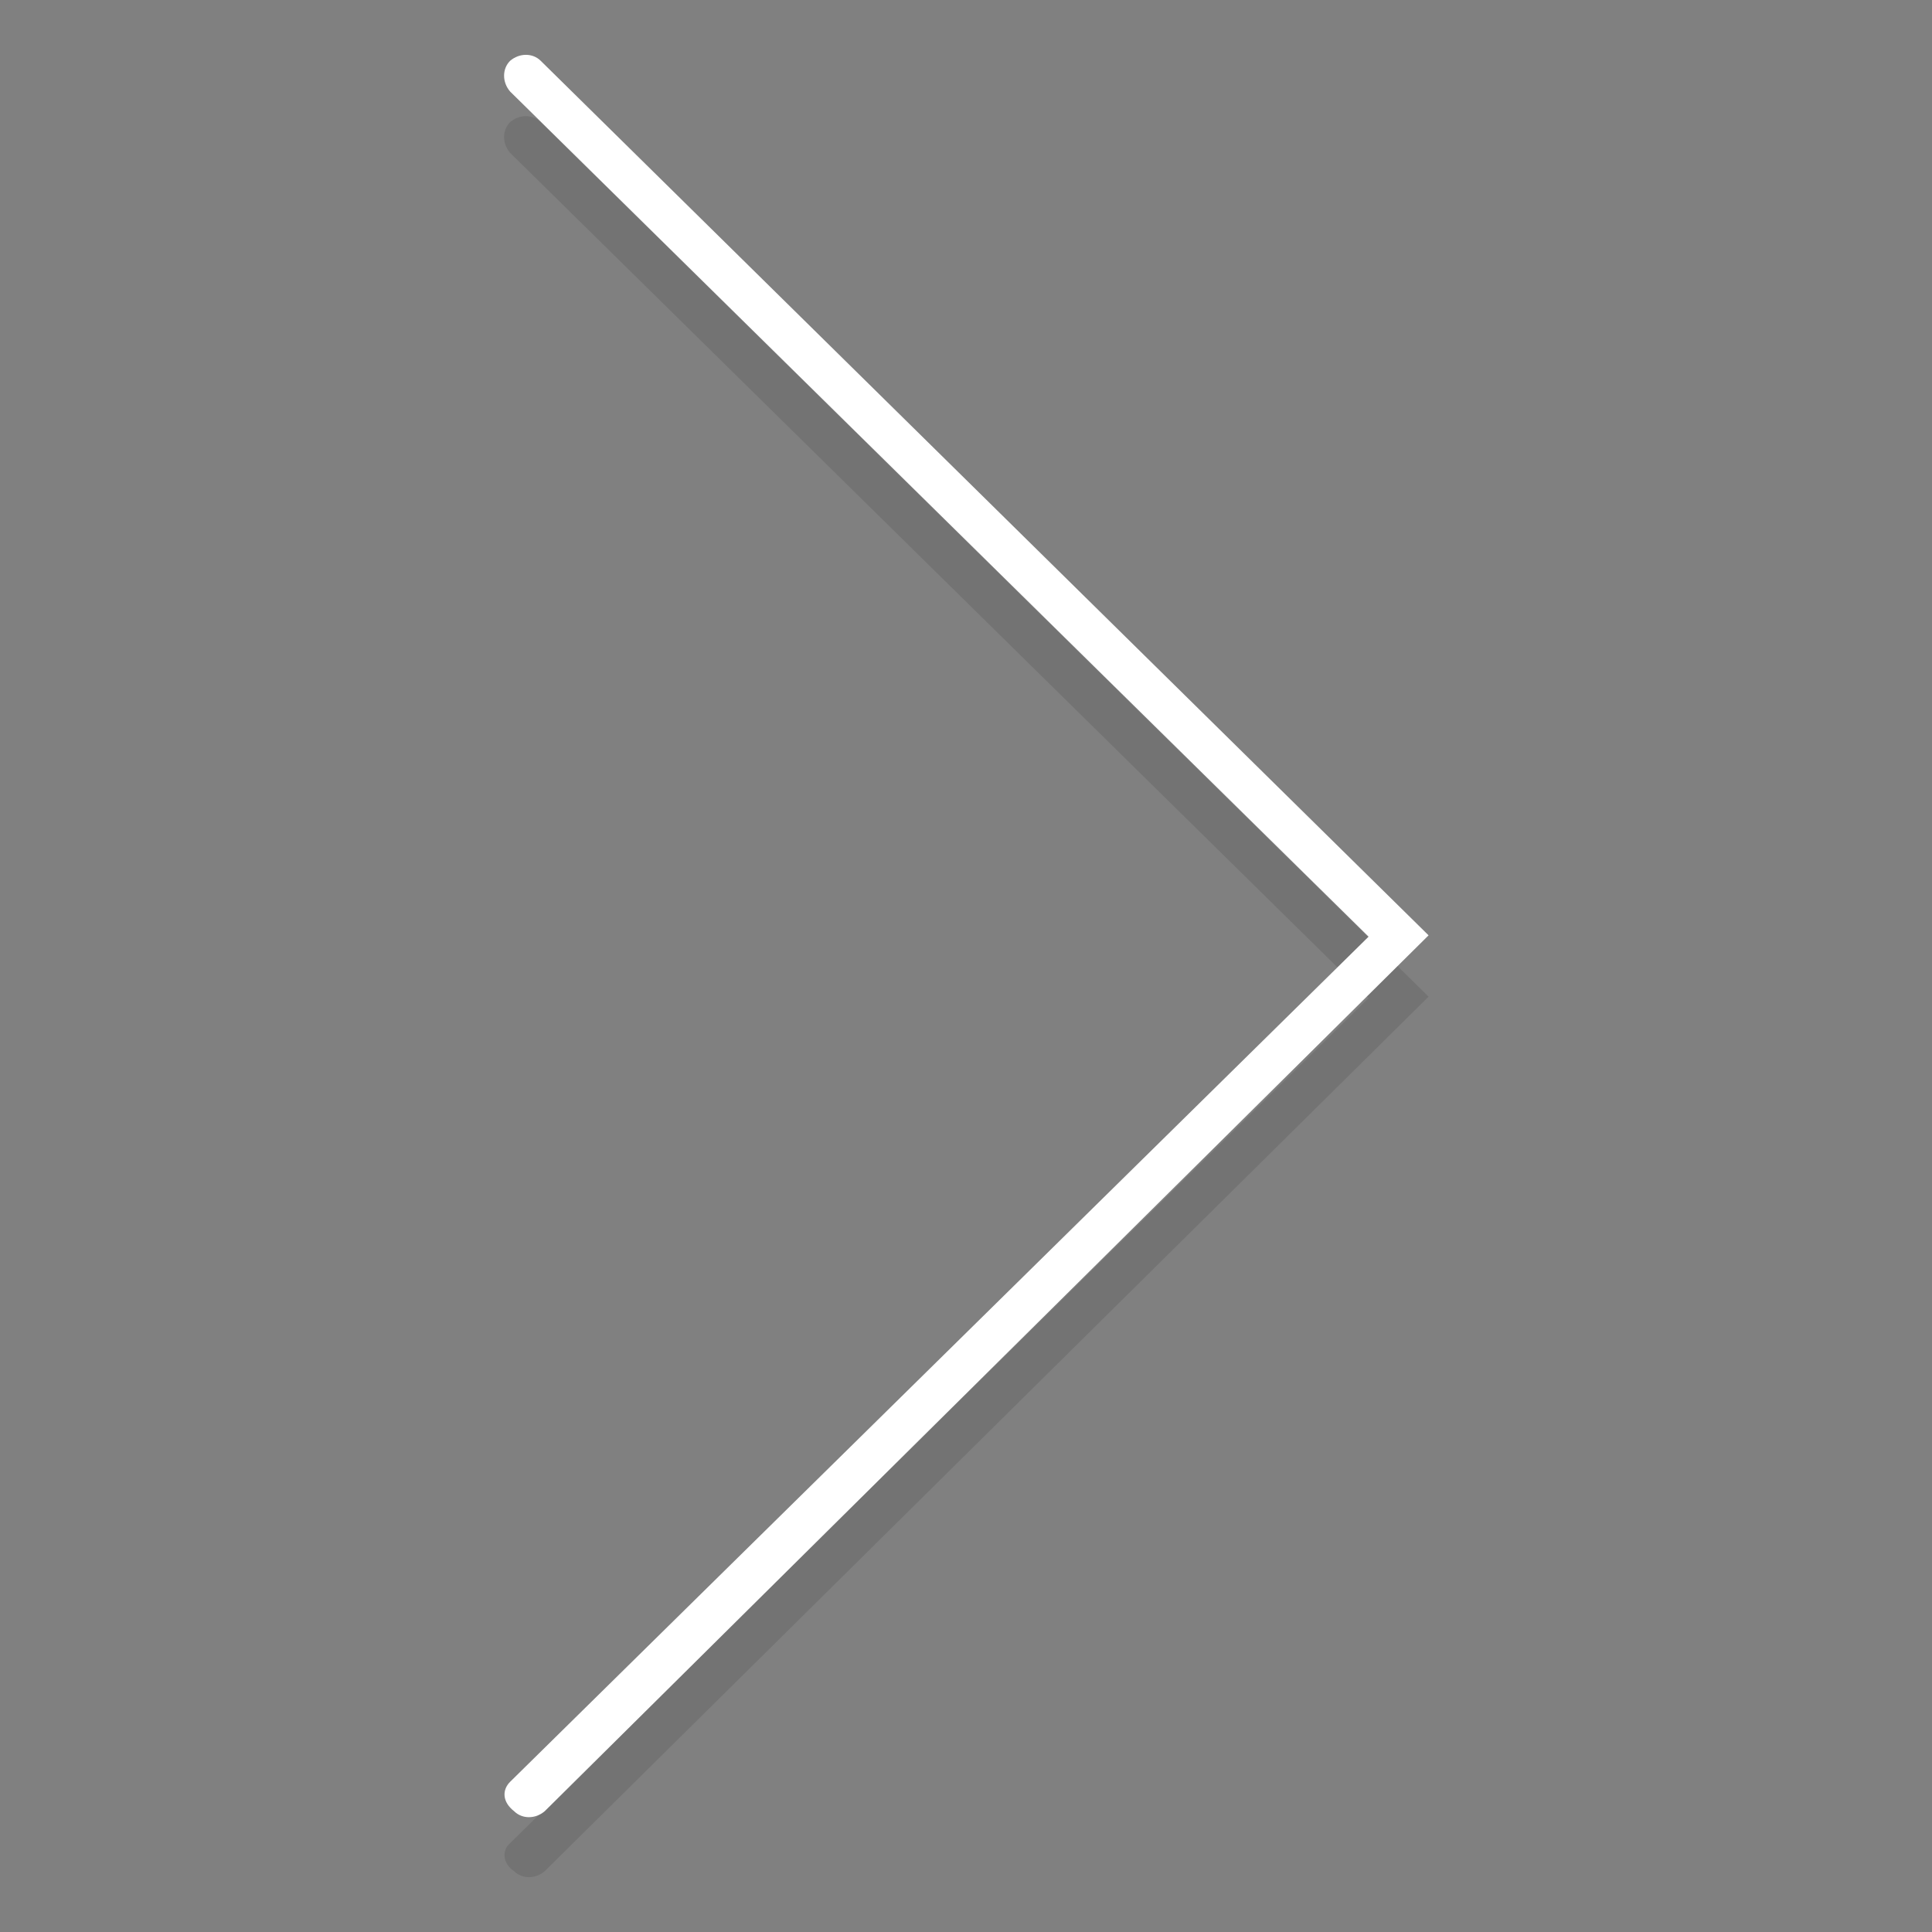
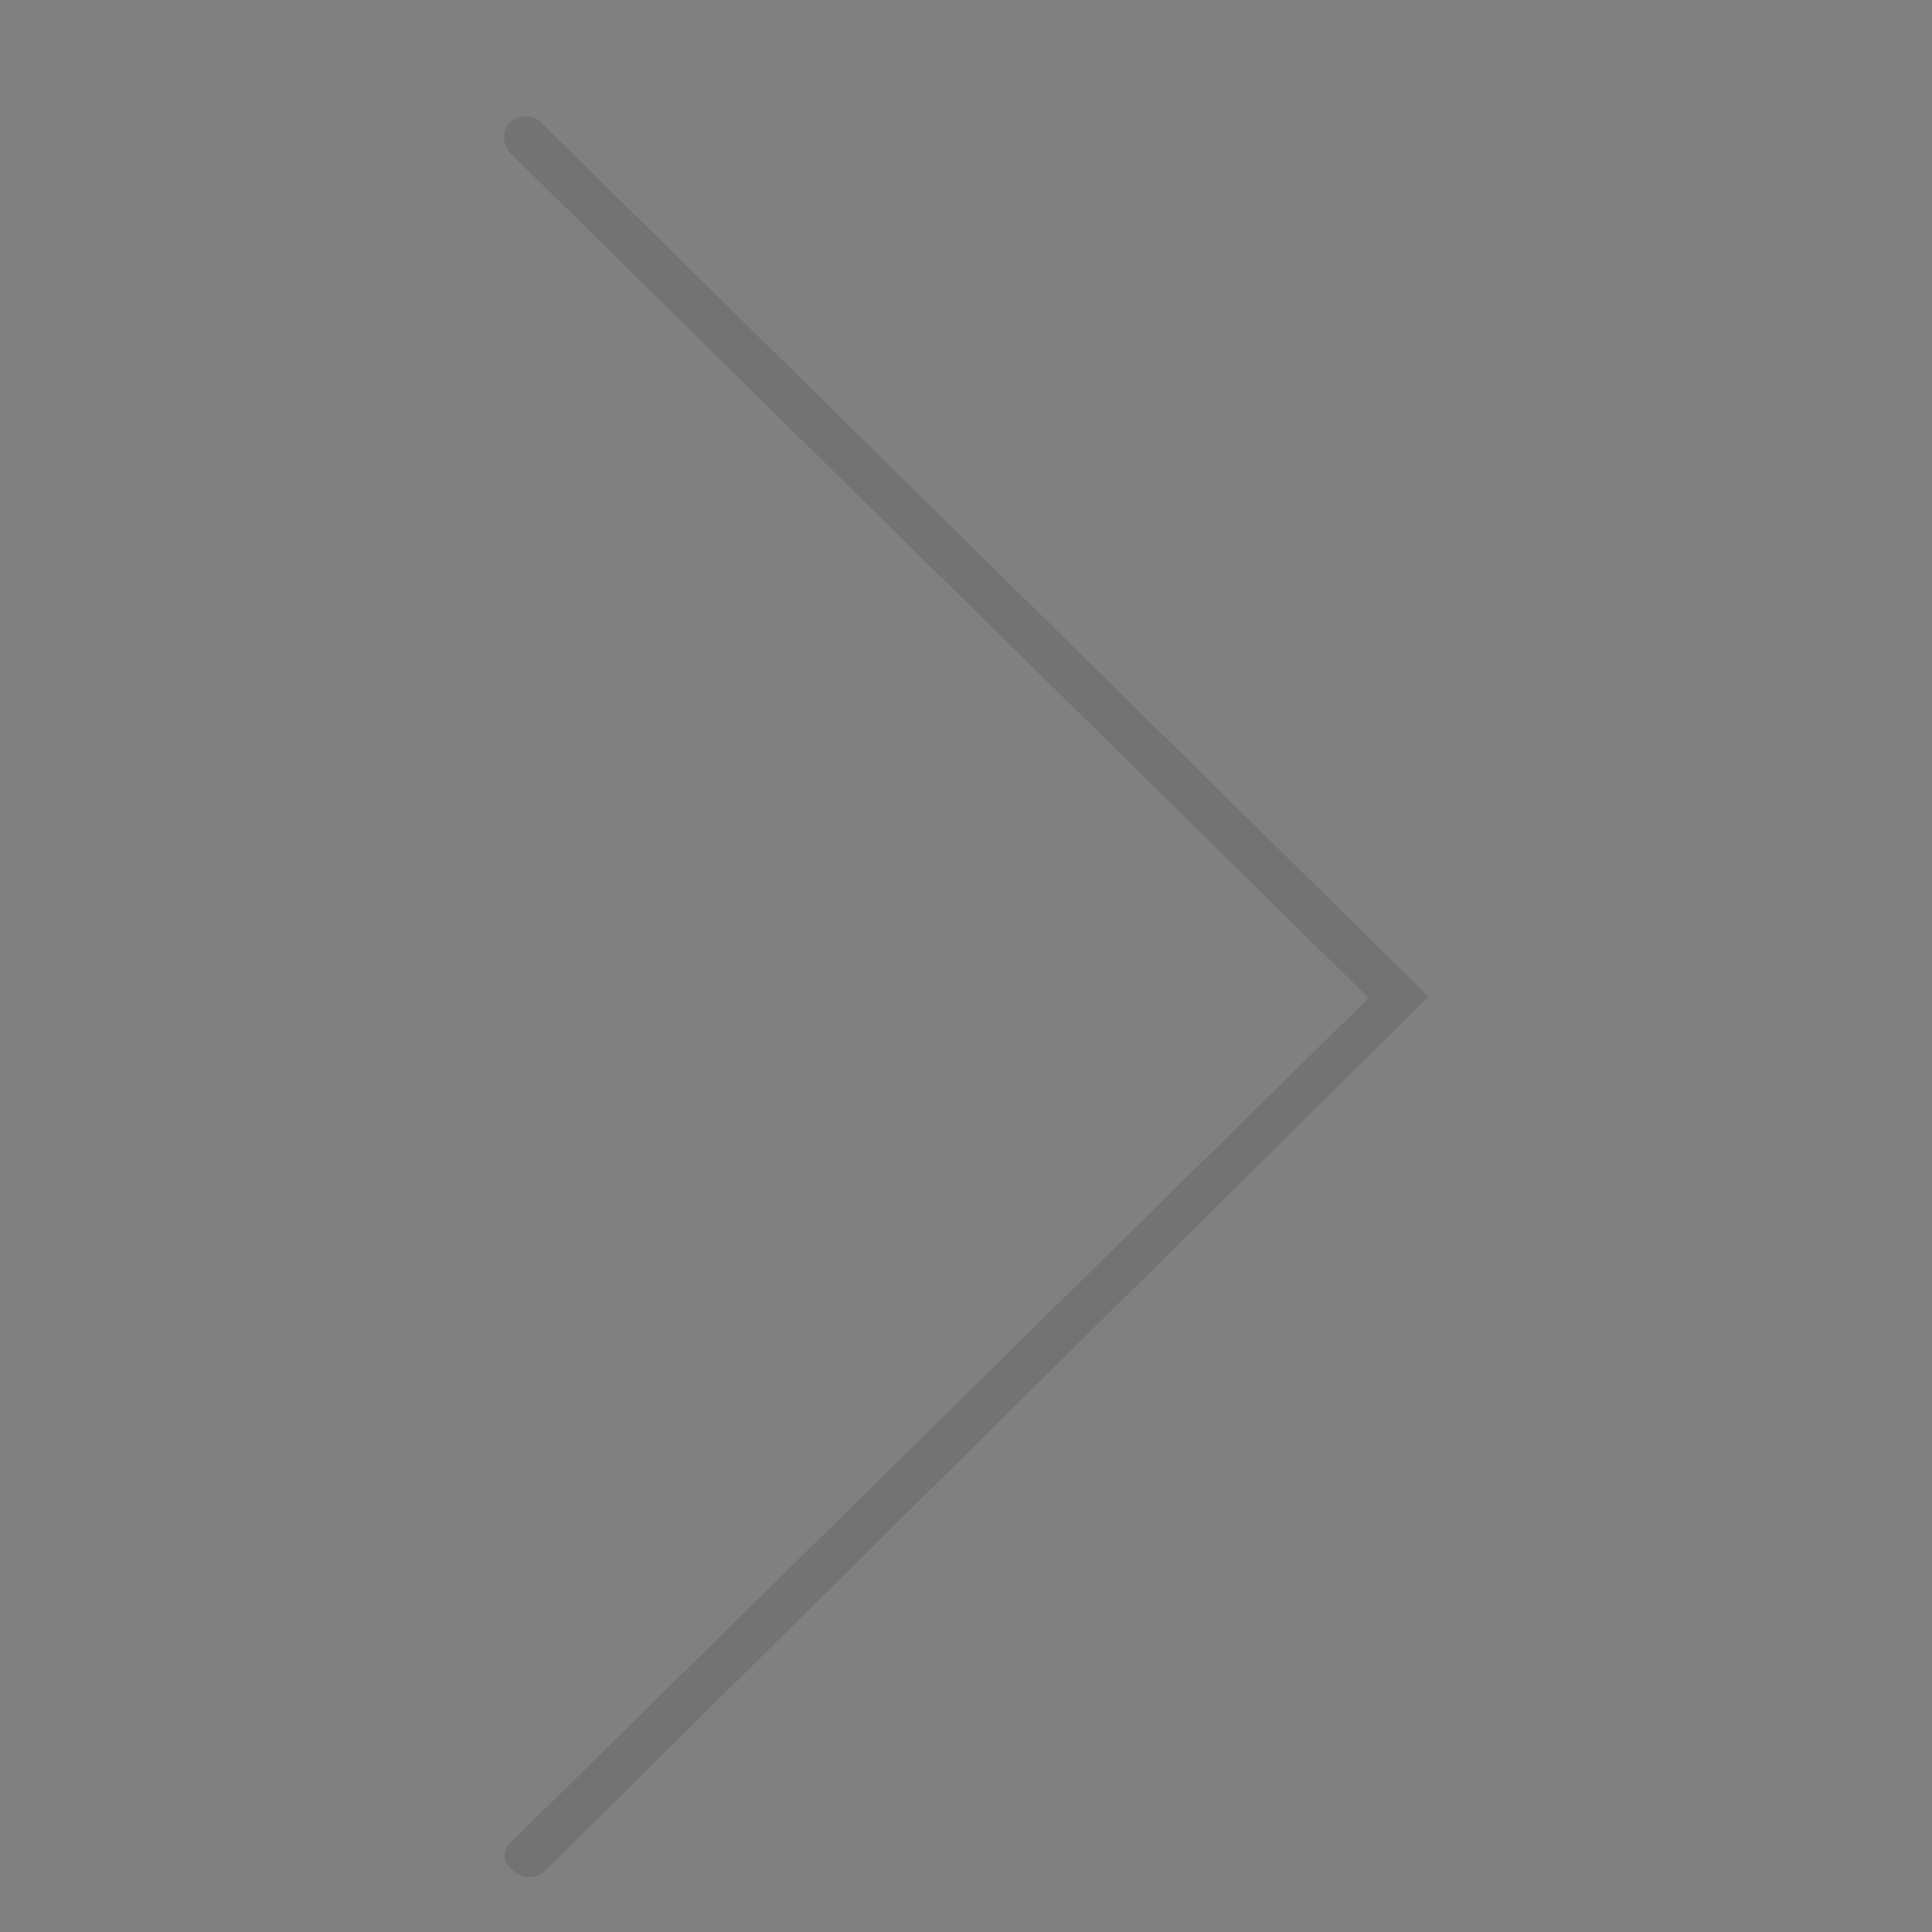
<svg xmlns="http://www.w3.org/2000/svg" version="1.1" id="Layer_1" x="0px" y="0px" viewBox="0 0 100 100" style="enable-background:new 0 0 100 100;" xml:space="preserve">
  <rect x="0" y="0" width="100" height="100" fill="#808080" stroke="none" />
  <style type="text/css">
	.st0{opacity:0.1;}
	.st1{fill:#FFFFFF;}
</style>
  <g>
    <g transform="translate(50 50) scale(0.69 0.69) rotate(90) translate(-50 -50)" class="st0">
      <g>
        <path d="M117.9,83.9c0.6-0.6,0.6-1.6,0-2.3L52.3,15.3l-65.6,66.6c-0.6,0.6-0.6,1.6,0,2.3c0.6,0.6,1.6,0.6,2.3,0l63.4-64.4     l63.4,64.4C116.3,84.8,117.3,84.8,117.9,83.9z" />
      </g>
    </g>
    <g transform="translate(50 50) scale(0.69 0.69) rotate(90) translate(-50 -50)">
      <g>
-         <path class="st1" d="M113.4,83.9c0.6-0.6,0.6-1.6,0-2.3L47.7,15.3l-65.6,66.6c-0.6,0.6-0.6,1.6,0,2.3c0.6,0.6,1.6,0.6,2.3,0     l63.4-64.4l63.4,64.4C111.8,84.8,112.7,84.8,113.4,83.9z" />
-       </g>
+         </g>
    </g>
  </g>
</svg>